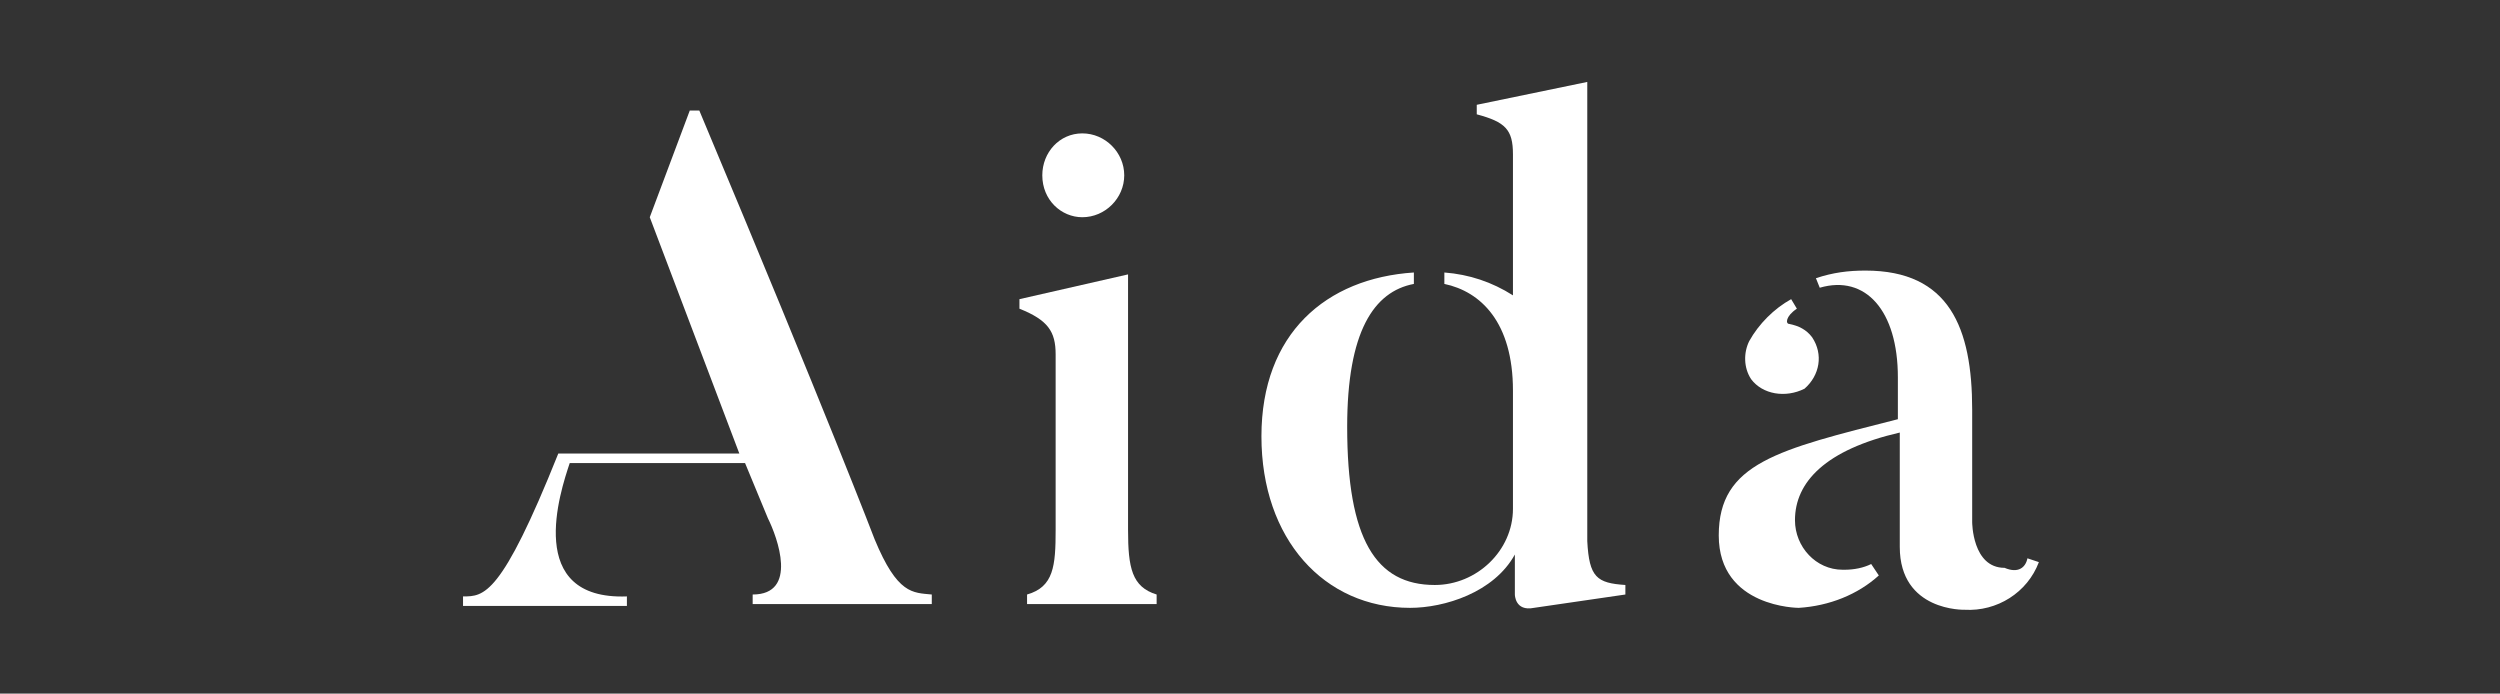
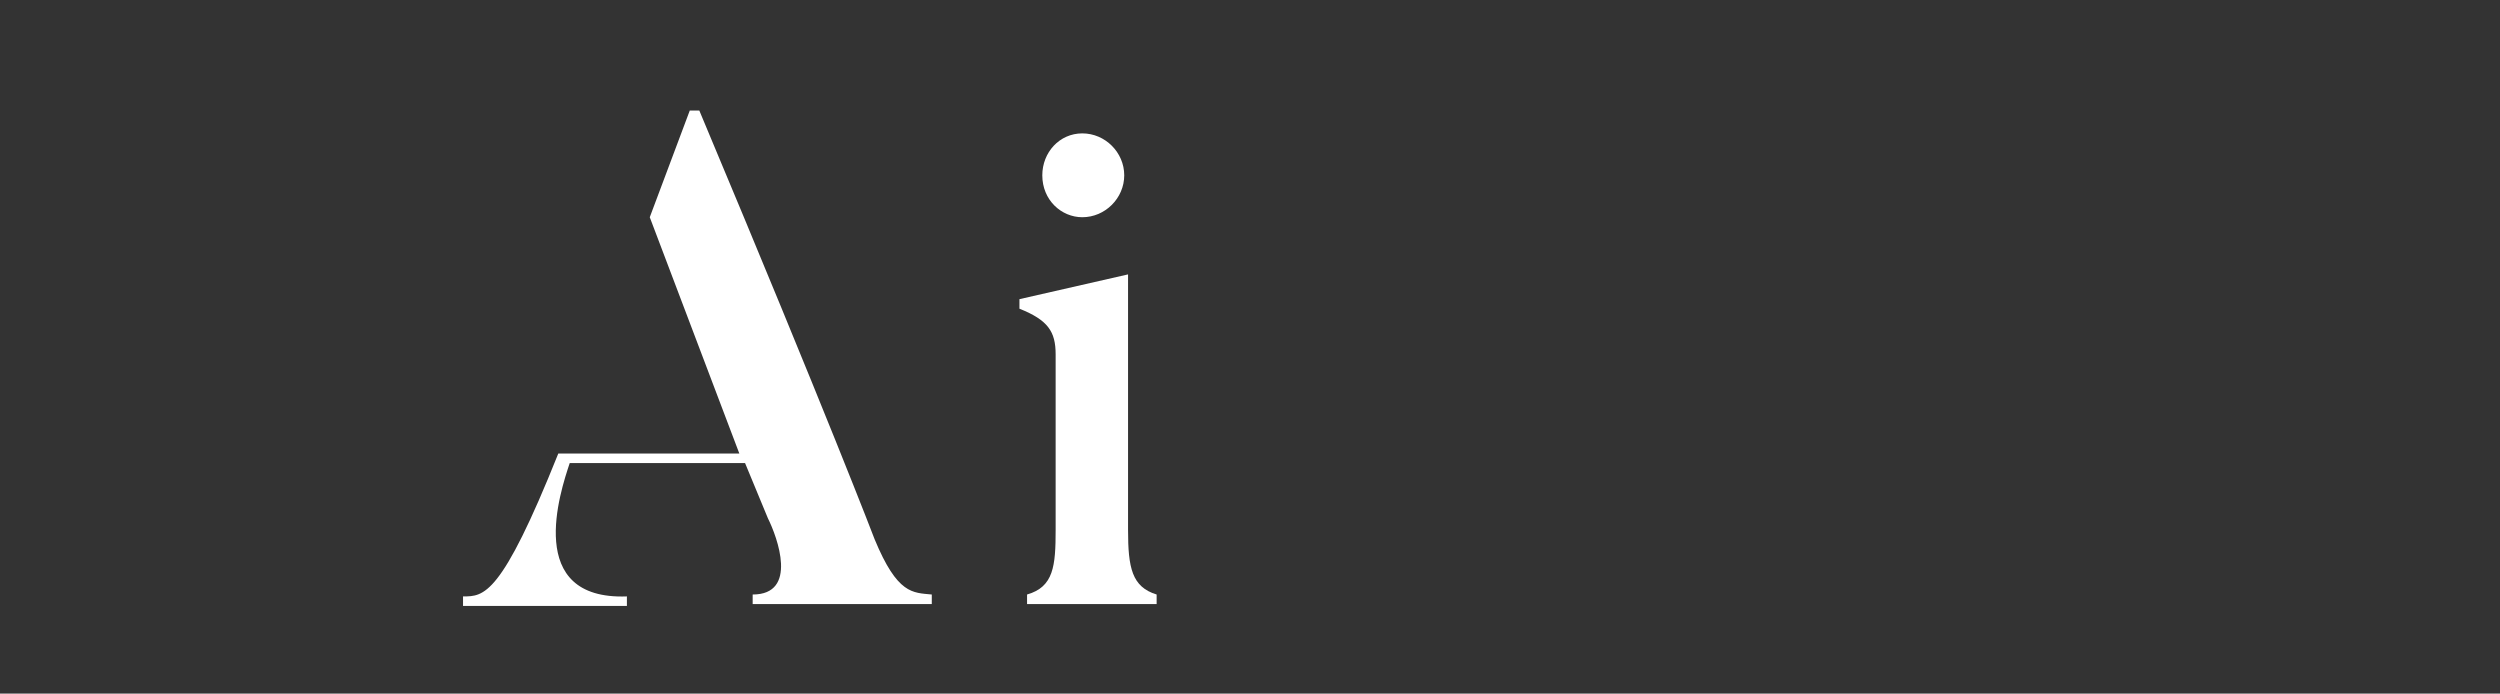
<svg xmlns="http://www.w3.org/2000/svg" version="1.1" id="Layer_1" x="0px" y="0px" viewBox="0 0 131.2 36.4" style="enable-background:new 0 0 131.2 36.4;" xml:space="preserve">
  <rect x="0" y="0" width="131.2" height="36.4" fill="#333333" stroke="none" />
  <style type="text/css">
	.st0{fill:#FFFFFF;}
</style>
  <g>
    <path class="st0" d="M48.9,31.2v0.5h-9.4v-0.5c2.4,0,1.3-3,0.8-4l-1.2-2.9h-9.2c-0.5,1.5-2.4,7.2,3,7v0.5h-8.6v-0.5   c1.1,0,2,0,5-7.5h9.5l-4.7-12.4l2.1-5.6h0.5c6.8,16.2,9.2,22.5,9.2,22.5C47.1,31.2,47.9,31.1,48.9,31.2" />
    <path class="st0" d="M60.7,31.7h-6.8v-0.5c1.4-0.4,1.5-1.5,1.5-3.4v-9.2c0-1.2-0.4-1.8-1.9-2.4v-0.5l5.7-1.3v13.4   c0,2,0.2,3,1.5,3.4V31.7z M54.7,9.2C54.7,8,55.6,7,56.8,7l0,0C58,7,59,8,59,9.2s-1,2.2-2.2,2.2C55.7,11.4,54.7,10.5,54.7,9.2   C54.7,9.3,54.7,9.3,54.7,9.2" />
-     <path class="st0" d="M85.3,30.7v0.5l-4.8,0.7c-1,0.2-1-0.7-1-0.7v-2.1c-1.1,2-3.7,2.8-5.5,2.8c-4.5,0-7.8-3.6-7.8-9s3.4-8.3,8-8.6   v0.6c-2.1,0.4-3.5,2.5-3.5,7.5c0,5.9,1.5,8.3,4.6,8.3c2.2,0,4.1-1.8,4.1-4c0-0.1,0-0.3,0-0.4v-5.8c0-3.6-1.7-5.2-3.6-5.6v-0.6   c1.3,0.1,2.5,0.5,3.6,1.2V8.1c0-1.3-0.4-1.7-1.9-2.1V5.5l5.8-1.2v24.1C83.4,30.3,83.8,30.6,85.3,30.7" />
-     <path class="st0" d="M106.4,29.3l0.6,0.2c-0.6,1.6-2.2,2.6-3.9,2.5c0,0-3.4,0.1-3.4-3.3v-6c-3.9,0.9-5.5,2.6-5.5,4.6   c0,1.4,1.1,2.6,2.5,2.6h0.1c0.5,0,1-0.1,1.4-0.3l0.4,0.6c-1.1,1-2.6,1.6-4.2,1.7c0,0-4.2,0-4.2-3.8s3.1-4.5,9.4-6.1v-2.2   c0-3.5-1.7-5.4-4.1-4.7l-0.2-0.5c0.9-0.3,1.7-0.4,2.6-0.4c4.4,0,5.6,3,5.6,7.3v5.9c0,0,0,2.4,1.7,2.4   C105.9,30.1,106.3,29.8,106.4,29.3 M91.9,19.9c-0.4-0.6-0.4-1.4-0.1-2c0.5-0.9,1.3-1.7,2.2-2.2l0.3,0.5c-0.6,0.4-0.6,0.8-0.4,0.8   c0.5,0.1,0.9,0.3,1.2,0.7c0.6,0.9,0.4,2-0.4,2.7C93.7,20.9,92.5,20.7,91.9,19.9" />
  </g>
</svg>